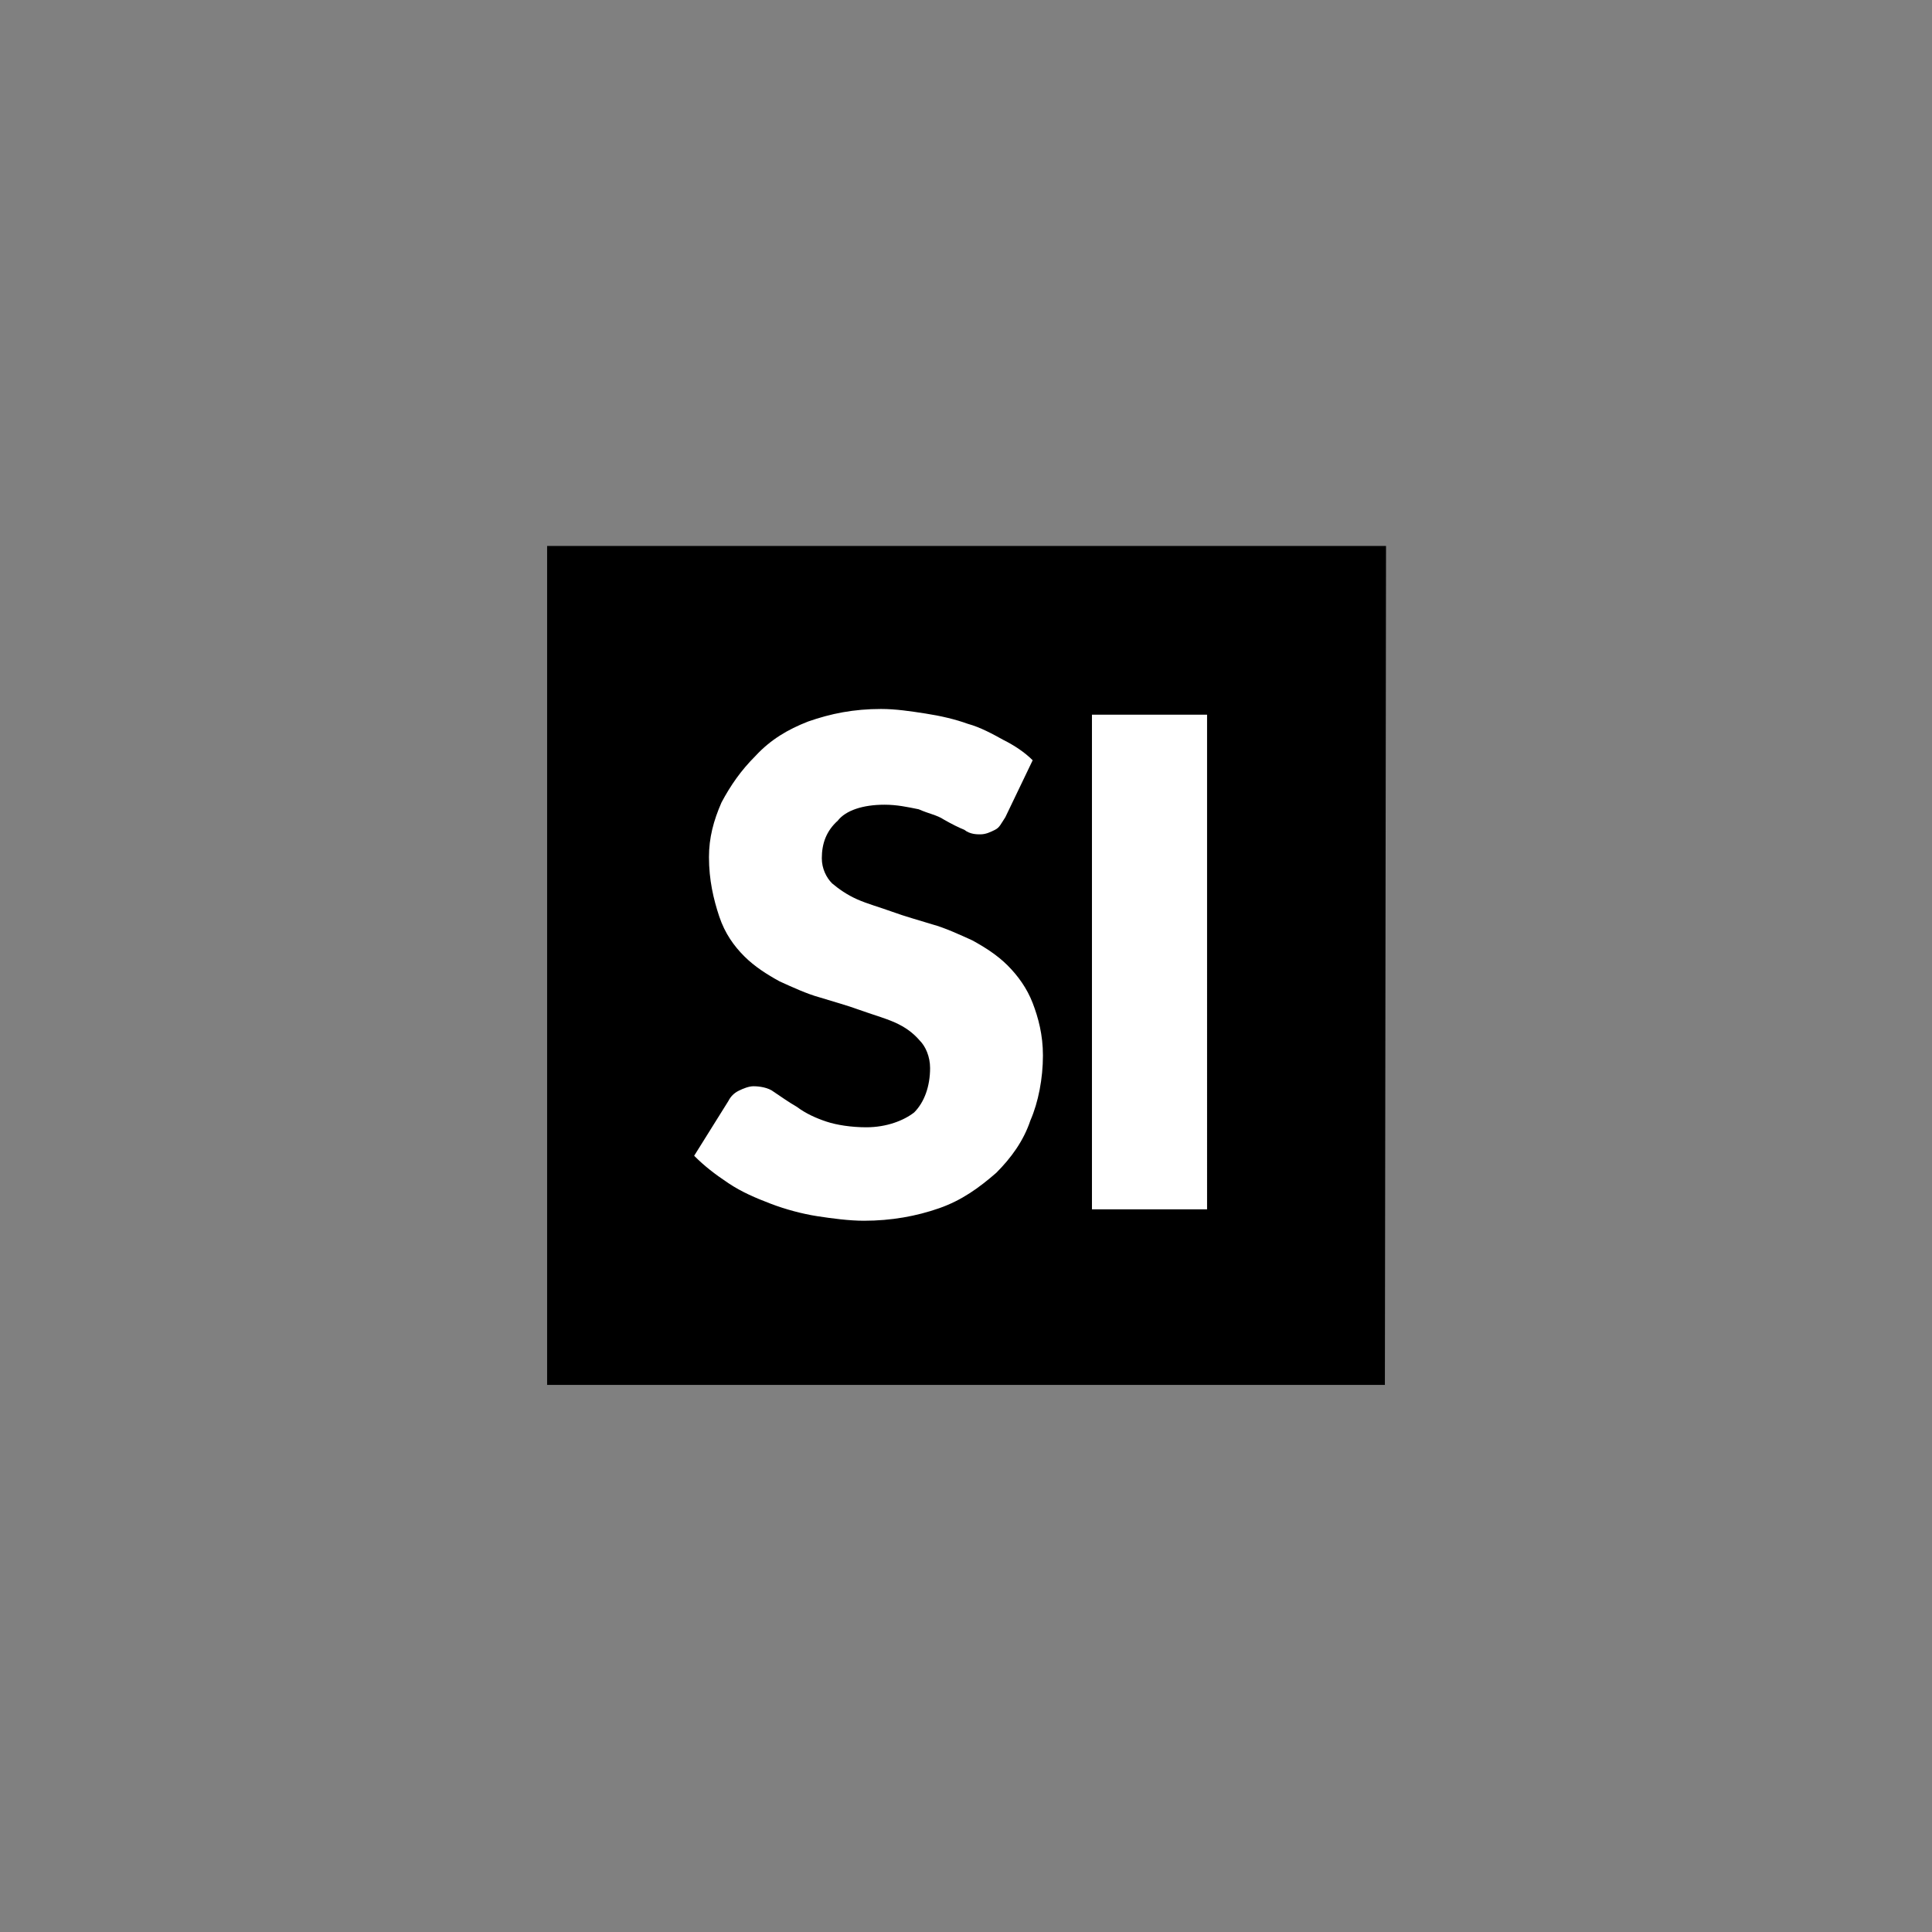
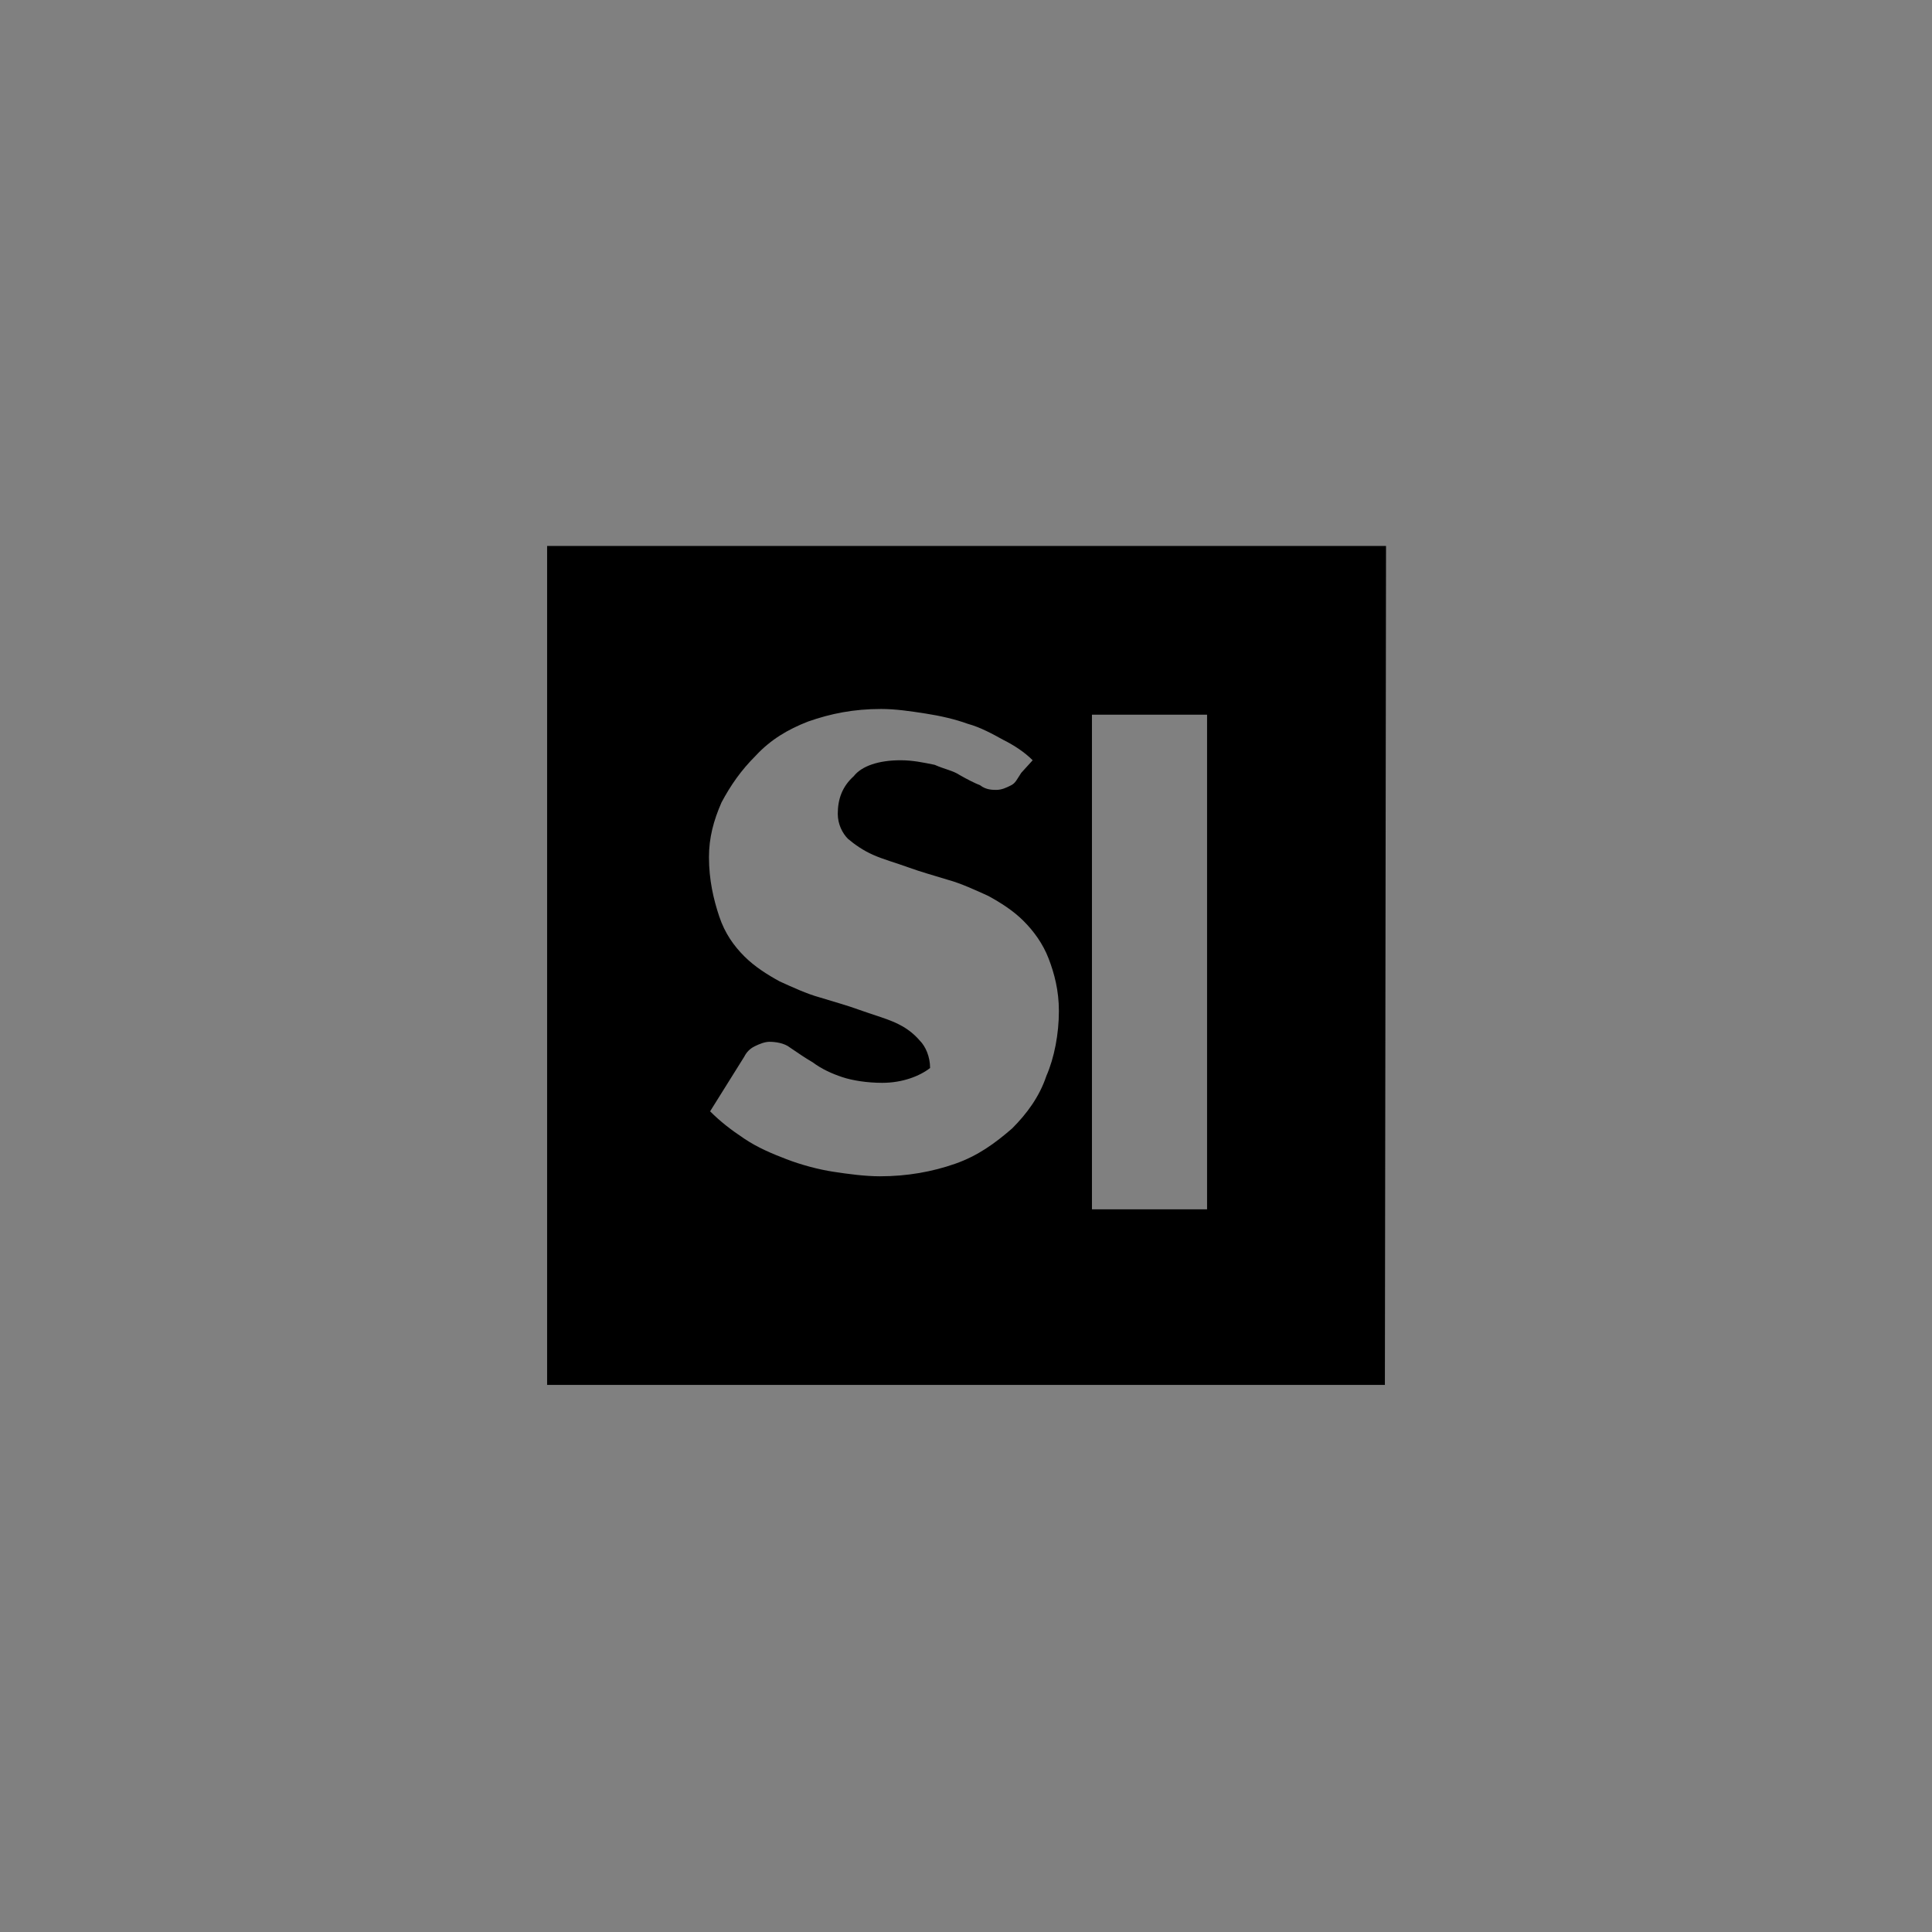
<svg xmlns="http://www.w3.org/2000/svg" version="1.1" id="Layer_1" x="0px" y="0px" viewBox="0 0 169.5 169.5" style="enable-background:new 0 0 169.5 169.5;" xml:space="preserve">
  <rect x="0" y="0" width="169.5" height="169.5" fill="#808080" stroke="none" />
  <style type="text/css">
	.st0{fill:#FFFFFF;}
</style>
-   <rect x="55.3" y="55.2" class="st0" width="57.6" height="57.6" />
-   <path d="M121.5,121.5H48V47.9h73.6L121.5,121.5L121.5,121.5z M90.6,66.7c-0.7-0.7-1.6-1.3-2.6-1.8c-0.9-0.5-2-1.1-3.1-1.4  c-1.1-0.4-2.4-0.7-3.7-0.9c-1.3-0.2-2.6-0.4-3.9-0.4c-2.4,0-4.4,0.4-6.4,1.1c-1.8,0.7-3.3,1.6-4.6,3c-1.3,1.3-2.2,2.6-3,4.1  c-0.7,1.6-1.1,3.1-1.1,4.8c0,2,0.4,3.7,0.9,5.2c0.5,1.5,1.3,2.6,2.2,3.5c0.9,0.9,2,1.6,3.1,2.2c1.1,0.5,2.4,1.1,3.5,1.4  c1.3,0.4,2.4,0.7,3.5,1.1c1.1,0.4,2.2,0.7,3.1,1.1c0.9,0.4,1.6,0.9,2.2,1.6c0.5,0.5,0.9,1.4,0.9,2.4c0,1.6-0.5,3-1.4,3.9  c-0.9,0.7-2.4,1.3-4.2,1.3c-1.3,0-2.6-0.2-3.5-0.5c-0.9-0.3-1.8-0.7-2.6-1.3c-0.7-0.4-1.4-0.9-2-1.3c-0.5-0.4-1.3-0.5-1.8-0.5  c-0.4,0-0.9,0.2-1.3,0.4c-0.4,0.2-0.7,0.5-0.9,0.9l-3,4.8c0.9,0.9,1.8,1.6,3,2.4s2.4,1.3,3.7,1.8c1.3,0.5,2.8,0.9,4.1,1.1  c1.3,0.2,2.8,0.4,4.1,0.4c2.4,0,4.6-0.4,6.6-1.1c2-0.7,3.5-1.8,5-3.1c1.3-1.3,2.4-2.8,3-4.6c0.7-1.6,1.1-3.7,1.1-5.7  c0-1.8-0.4-3.3-0.9-4.6c-0.5-1.3-1.3-2.4-2.2-3.3c-0.9-0.9-2-1.6-3.1-2.2c-1.1-0.5-2.4-1.1-3.5-1.4c-1.3-0.4-2.4-0.7-3.5-1.1  s-2.2-0.7-3.1-1.1s-1.6-0.9-2.2-1.4c-0.5-0.5-0.9-1.3-0.9-2.2c0-1.3,0.4-2.4,1.4-3.3c0.7-0.9,2.2-1.4,4.1-1.4c1.1,0,2,0.2,3,0.4  c0.9,0.4,1.6,0.5,2.2,0.9c0.7,0.4,1.3,0.7,1.8,0.9c0.5,0.4,1.1,0.4,1.4,0.4c0.5,0,0.9-0.2,1.3-0.4c0.4-0.2,0.5-0.5,0.9-1.1  L90.6,66.7z M105.9,62.7H95.8v43.4h10.1V62.7L105.9,62.7z" />
+   <path d="M121.5,121.5H48V47.9h73.6L121.5,121.5L121.5,121.5z M90.6,66.7c-0.7-0.7-1.6-1.3-2.6-1.8c-0.9-0.5-2-1.1-3.1-1.4  c-1.1-0.4-2.4-0.7-3.7-0.9c-1.3-0.2-2.6-0.4-3.9-0.4c-2.4,0-4.4,0.4-6.4,1.1c-1.8,0.7-3.3,1.6-4.6,3c-1.3,1.3-2.2,2.6-3,4.1  c-0.7,1.6-1.1,3.1-1.1,4.8c0,2,0.4,3.7,0.9,5.2c0.5,1.5,1.3,2.6,2.2,3.5c0.9,0.9,2,1.6,3.1,2.2c1.1,0.5,2.4,1.1,3.5,1.4  c1.3,0.4,2.4,0.7,3.5,1.1c1.1,0.4,2.2,0.7,3.1,1.1c0.9,0.4,1.6,0.9,2.2,1.6c0.5,0.5,0.9,1.4,0.9,2.4c-0.9,0.7-2.4,1.3-4.2,1.3c-1.3,0-2.6-0.2-3.5-0.5c-0.9-0.3-1.8-0.7-2.6-1.3c-0.7-0.4-1.4-0.9-2-1.3c-0.5-0.4-1.3-0.5-1.8-0.5  c-0.4,0-0.9,0.2-1.3,0.4c-0.4,0.2-0.7,0.5-0.9,0.9l-3,4.8c0.9,0.9,1.8,1.6,3,2.4s2.4,1.3,3.7,1.8c1.3,0.5,2.8,0.9,4.1,1.1  c1.3,0.2,2.8,0.4,4.1,0.4c2.4,0,4.6-0.4,6.6-1.1c2-0.7,3.5-1.8,5-3.1c1.3-1.3,2.4-2.8,3-4.6c0.7-1.6,1.1-3.7,1.1-5.7  c0-1.8-0.4-3.3-0.9-4.6c-0.5-1.3-1.3-2.4-2.2-3.3c-0.9-0.9-2-1.6-3.1-2.2c-1.1-0.5-2.4-1.1-3.5-1.4c-1.3-0.4-2.4-0.7-3.5-1.1  s-2.2-0.7-3.1-1.1s-1.6-0.9-2.2-1.4c-0.5-0.5-0.9-1.3-0.9-2.2c0-1.3,0.4-2.4,1.4-3.3c0.7-0.9,2.2-1.4,4.1-1.4c1.1,0,2,0.2,3,0.4  c0.9,0.4,1.6,0.5,2.2,0.9c0.7,0.4,1.3,0.7,1.8,0.9c0.5,0.4,1.1,0.4,1.4,0.4c0.5,0,0.9-0.2,1.3-0.4c0.4-0.2,0.5-0.5,0.9-1.1  L90.6,66.7z M105.9,62.7H95.8v43.4h10.1V62.7L105.9,62.7z" />
</svg>